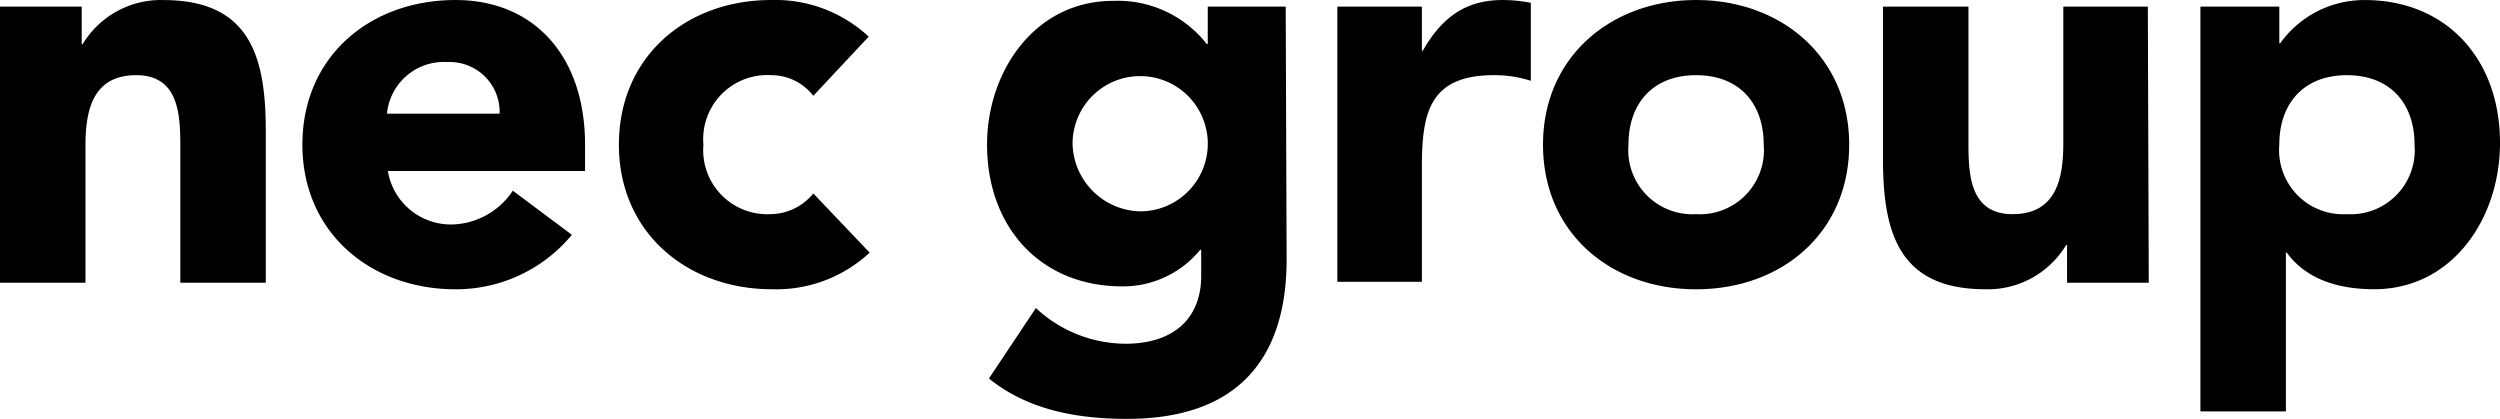
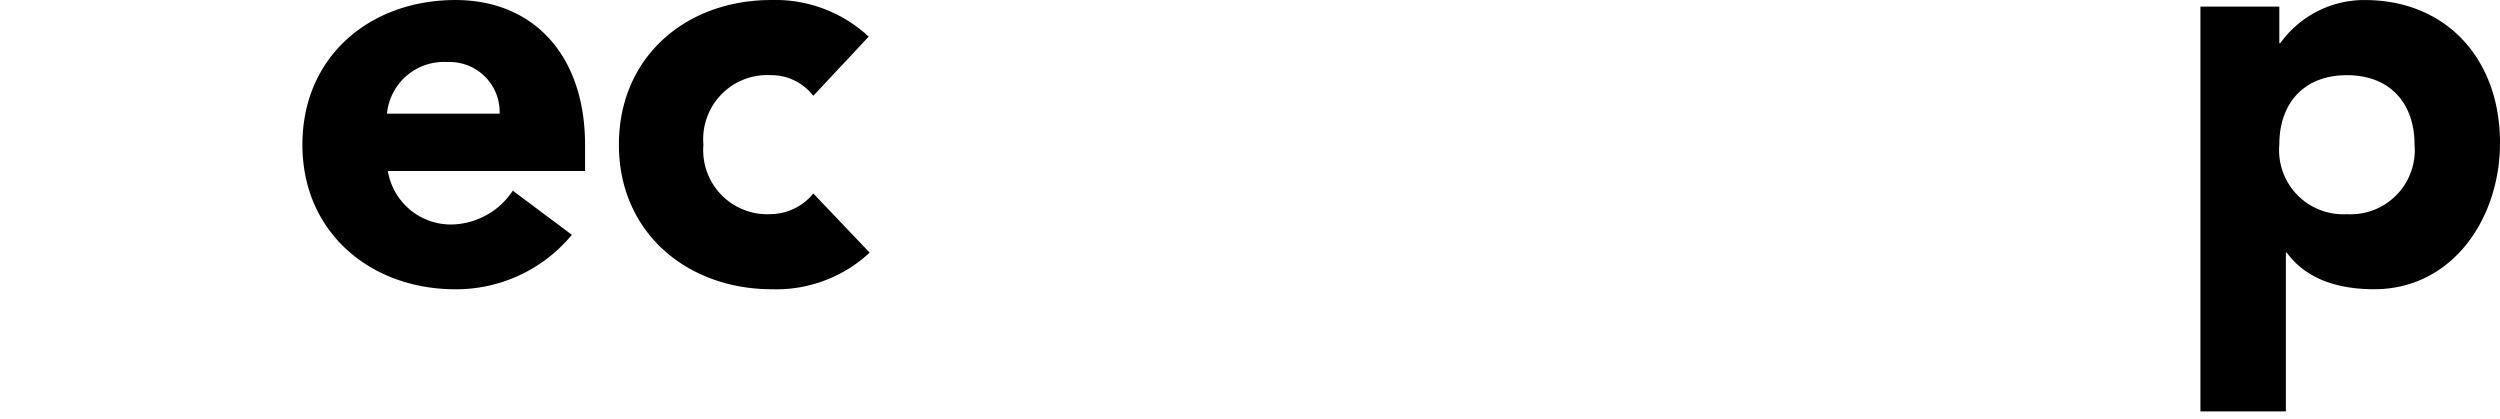
<svg xmlns="http://www.w3.org/2000/svg" id="Layer_2" data-name="Layer 2" width="170.708" height="28.604" viewBox="0 0 170.708 28.604">
  <g id="Layer_1" data-name="Layer 1" transform="translate(0 0)">
    <g id="NEC_GROUP_Secondary_Logo_White" data-name="NEC GROUP Secondary Logo White">
-       <path id="Path_3742" data-name="Path 3742" d="M0,.448H5.579V3.013h.064A6.233,6.233,0,0,1,11.158,0c5.9,0,6.99,3.848,6.99,8.914V19.3H12.313V10.067c0-2.18-.064-4.938-3.014-4.938S5.836,7.5,5.836,9.938V19.3H0Z" transform="translate(0 0.004)" />
      <path id="Path_3743" data-name="Path 3743" d="M50.6,16.032a10.26,10.26,0,0,1-7.952,3.719C36.881,19.751,32.2,15.9,32.2,9.876S36.817,0,42.653,0C48.04,0,51.5,3.848,51.5,9.876v1.8H38.036A4.361,4.361,0,0,0,42.4,15.327a5.13,5.13,0,0,0,4.168-2.309ZM45.667,7.759a3.412,3.412,0,0,0-3.4-3.527h-.192a3.905,3.905,0,0,0-4.1,3.527Z" transform="translate(-11.551 0.002)" />
      <path id="Path_3744" data-name="Path 3744" d="M79.174,6.541A3.617,3.617,0,0,0,76.289,5.13a4.377,4.377,0,0,0-4.617,4.745,4.377,4.377,0,0,0,4.617,4.745,3.809,3.809,0,0,0,2.886-1.411l3.848,4.04a9.357,9.357,0,0,1-6.669,2.5C70.581,19.751,65.9,15.9,65.9,9.876S70.517,0,76.289,0a9.357,9.357,0,0,1,6.669,2.5Z" transform="translate(-23.64 0.002)" />
-       <path id="Path_3745" data-name="Path 3745" d="M125.557,17.735c0,7.054-3.591,10.9-10.9,10.9-3.335,0-6.733-.577-9.427-2.757l3.206-4.81a9.042,9.042,0,0,0,6.092,2.437c3.527,0,5.194-1.924,5.194-4.617v-1.8h-.064a6.817,6.817,0,0,1-5.323,2.5c-5.579,0-9.234-4.04-9.234-9.683,0-5,3.271-9.812,8.593-9.812a7.722,7.722,0,0,1,6.413,2.95h.064V.485h5.323Zm-10-3.271a4.617,4.617,0,1,0-4.617-4.617,4.726,4.726,0,0,0,4.617,4.617" transform="translate(-37.702 -0.033)" />
-       <path id="Path_3746" data-name="Path 3746" d="M142.4.449h5.772V3.463h.064C149.518,1.218,151.121,0,153.687,0a9.786,9.786,0,0,1,1.924.192V5.515a8.157,8.157,0,0,0-2.5-.385c-4.425,0-4.938,2.565-4.938,6.285v7.824H142.4Z" transform="translate(-51.082 0.002)" />
-       <path id="Path_3747" data-name="Path 3747" d="M174.753,0c5.772,0,10.453,3.848,10.453,9.876s-4.617,9.876-10.453,9.876S164.3,15.9,164.3,9.876,168.981,0,174.753,0m0,14.621a4.377,4.377,0,0,0,4.617-4.745c0-2.822-1.667-4.745-4.617-4.745s-4.617,1.924-4.617,4.745a4.377,4.377,0,0,0,4.617,4.745" transform="translate(-58.938 0.002)" />
-       <path id="Path_3748" data-name="Path 3748" d="M218.648,19.554h-5.579V16.988H213A6.233,6.233,0,0,1,207.49,20c-5.9,0-6.99-3.848-6.99-8.914V.7h5.836V9.934c0,2.18.064,4.938,3.014,4.938s3.463-2.373,3.463-4.81V.7h5.772Z" transform="translate(-71.924 -0.249)" />
      <path id="Path_3749" data-name="Path 3749" d="M234.364.449h5.323v2.5h.064A7.054,7.054,0,0,1,245.522,0c5.579,0,9.234,4.04,9.234,9.747,0,5.194-3.27,10-8.593,10-2.373,0-4.617-.641-5.964-2.5h-.064V28.088H234.3V.449Zm9.94,14.172a4.377,4.377,0,0,0,4.617-4.745c0-2.822-1.667-4.745-4.617-4.745s-4.617,1.924-4.617,4.745a4.377,4.377,0,0,0,4.617,4.745" transform="translate(-84.048 0.003)" />
    </g>
  </g>
</svg>